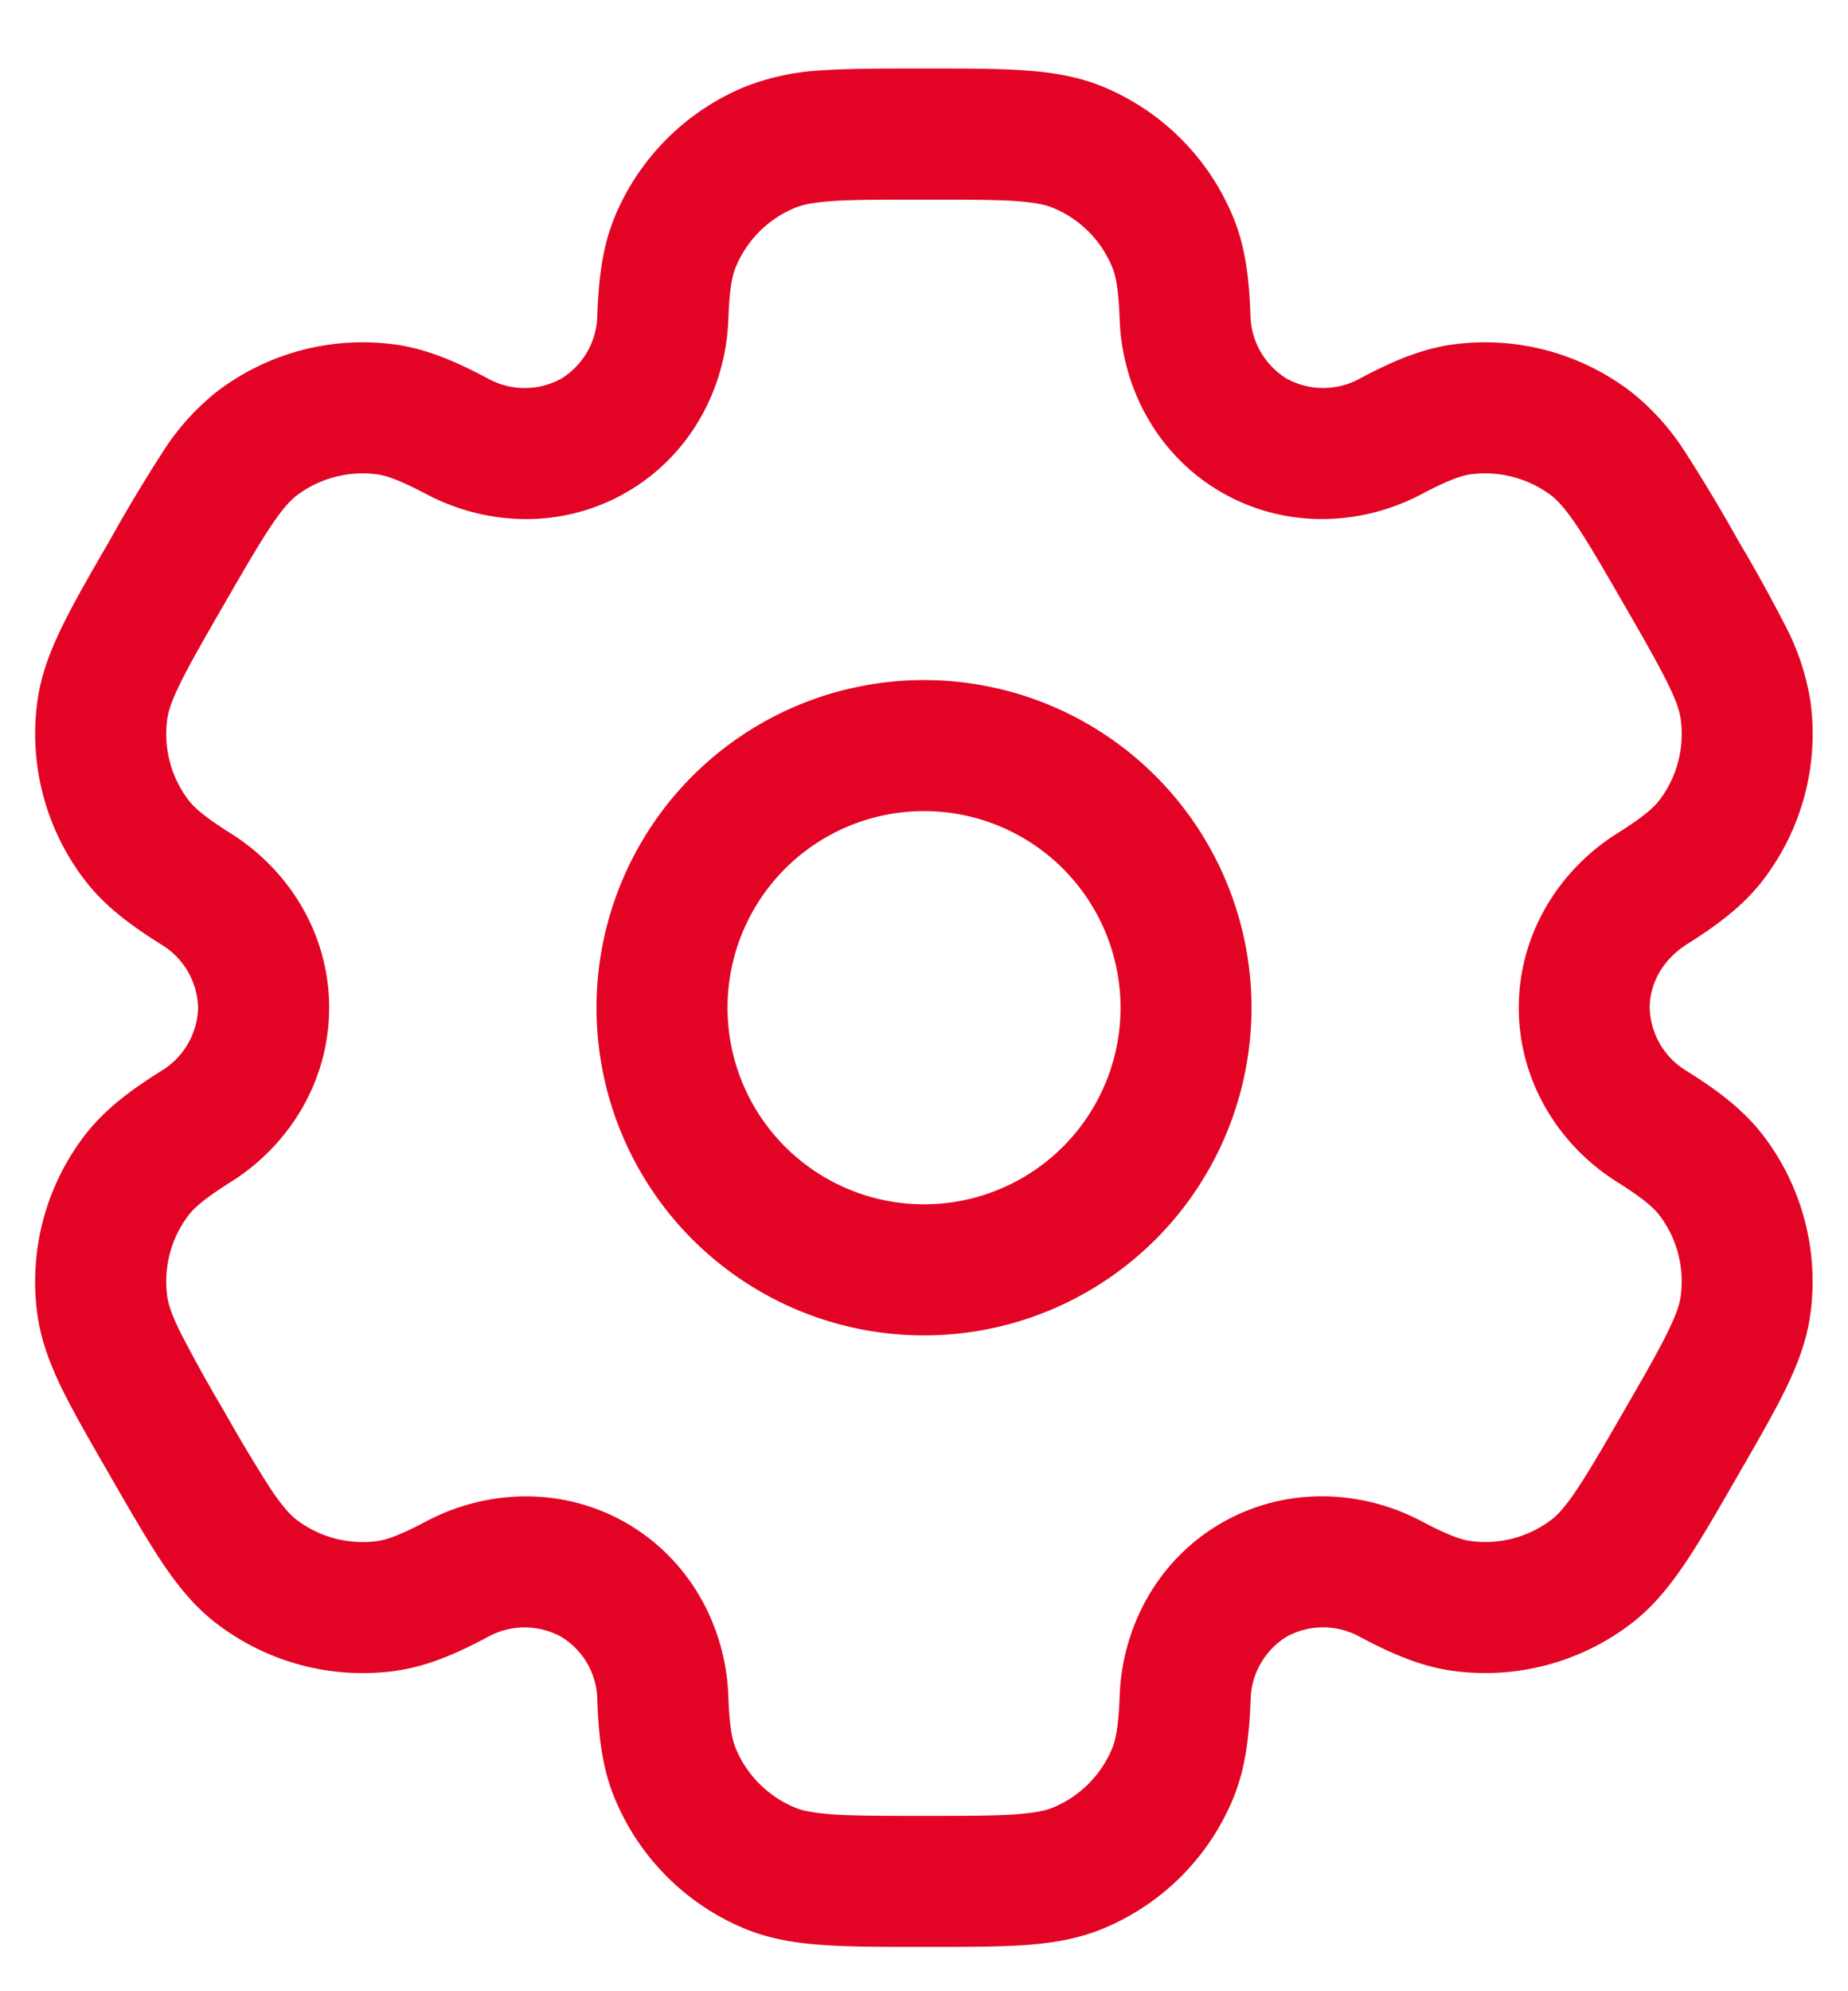
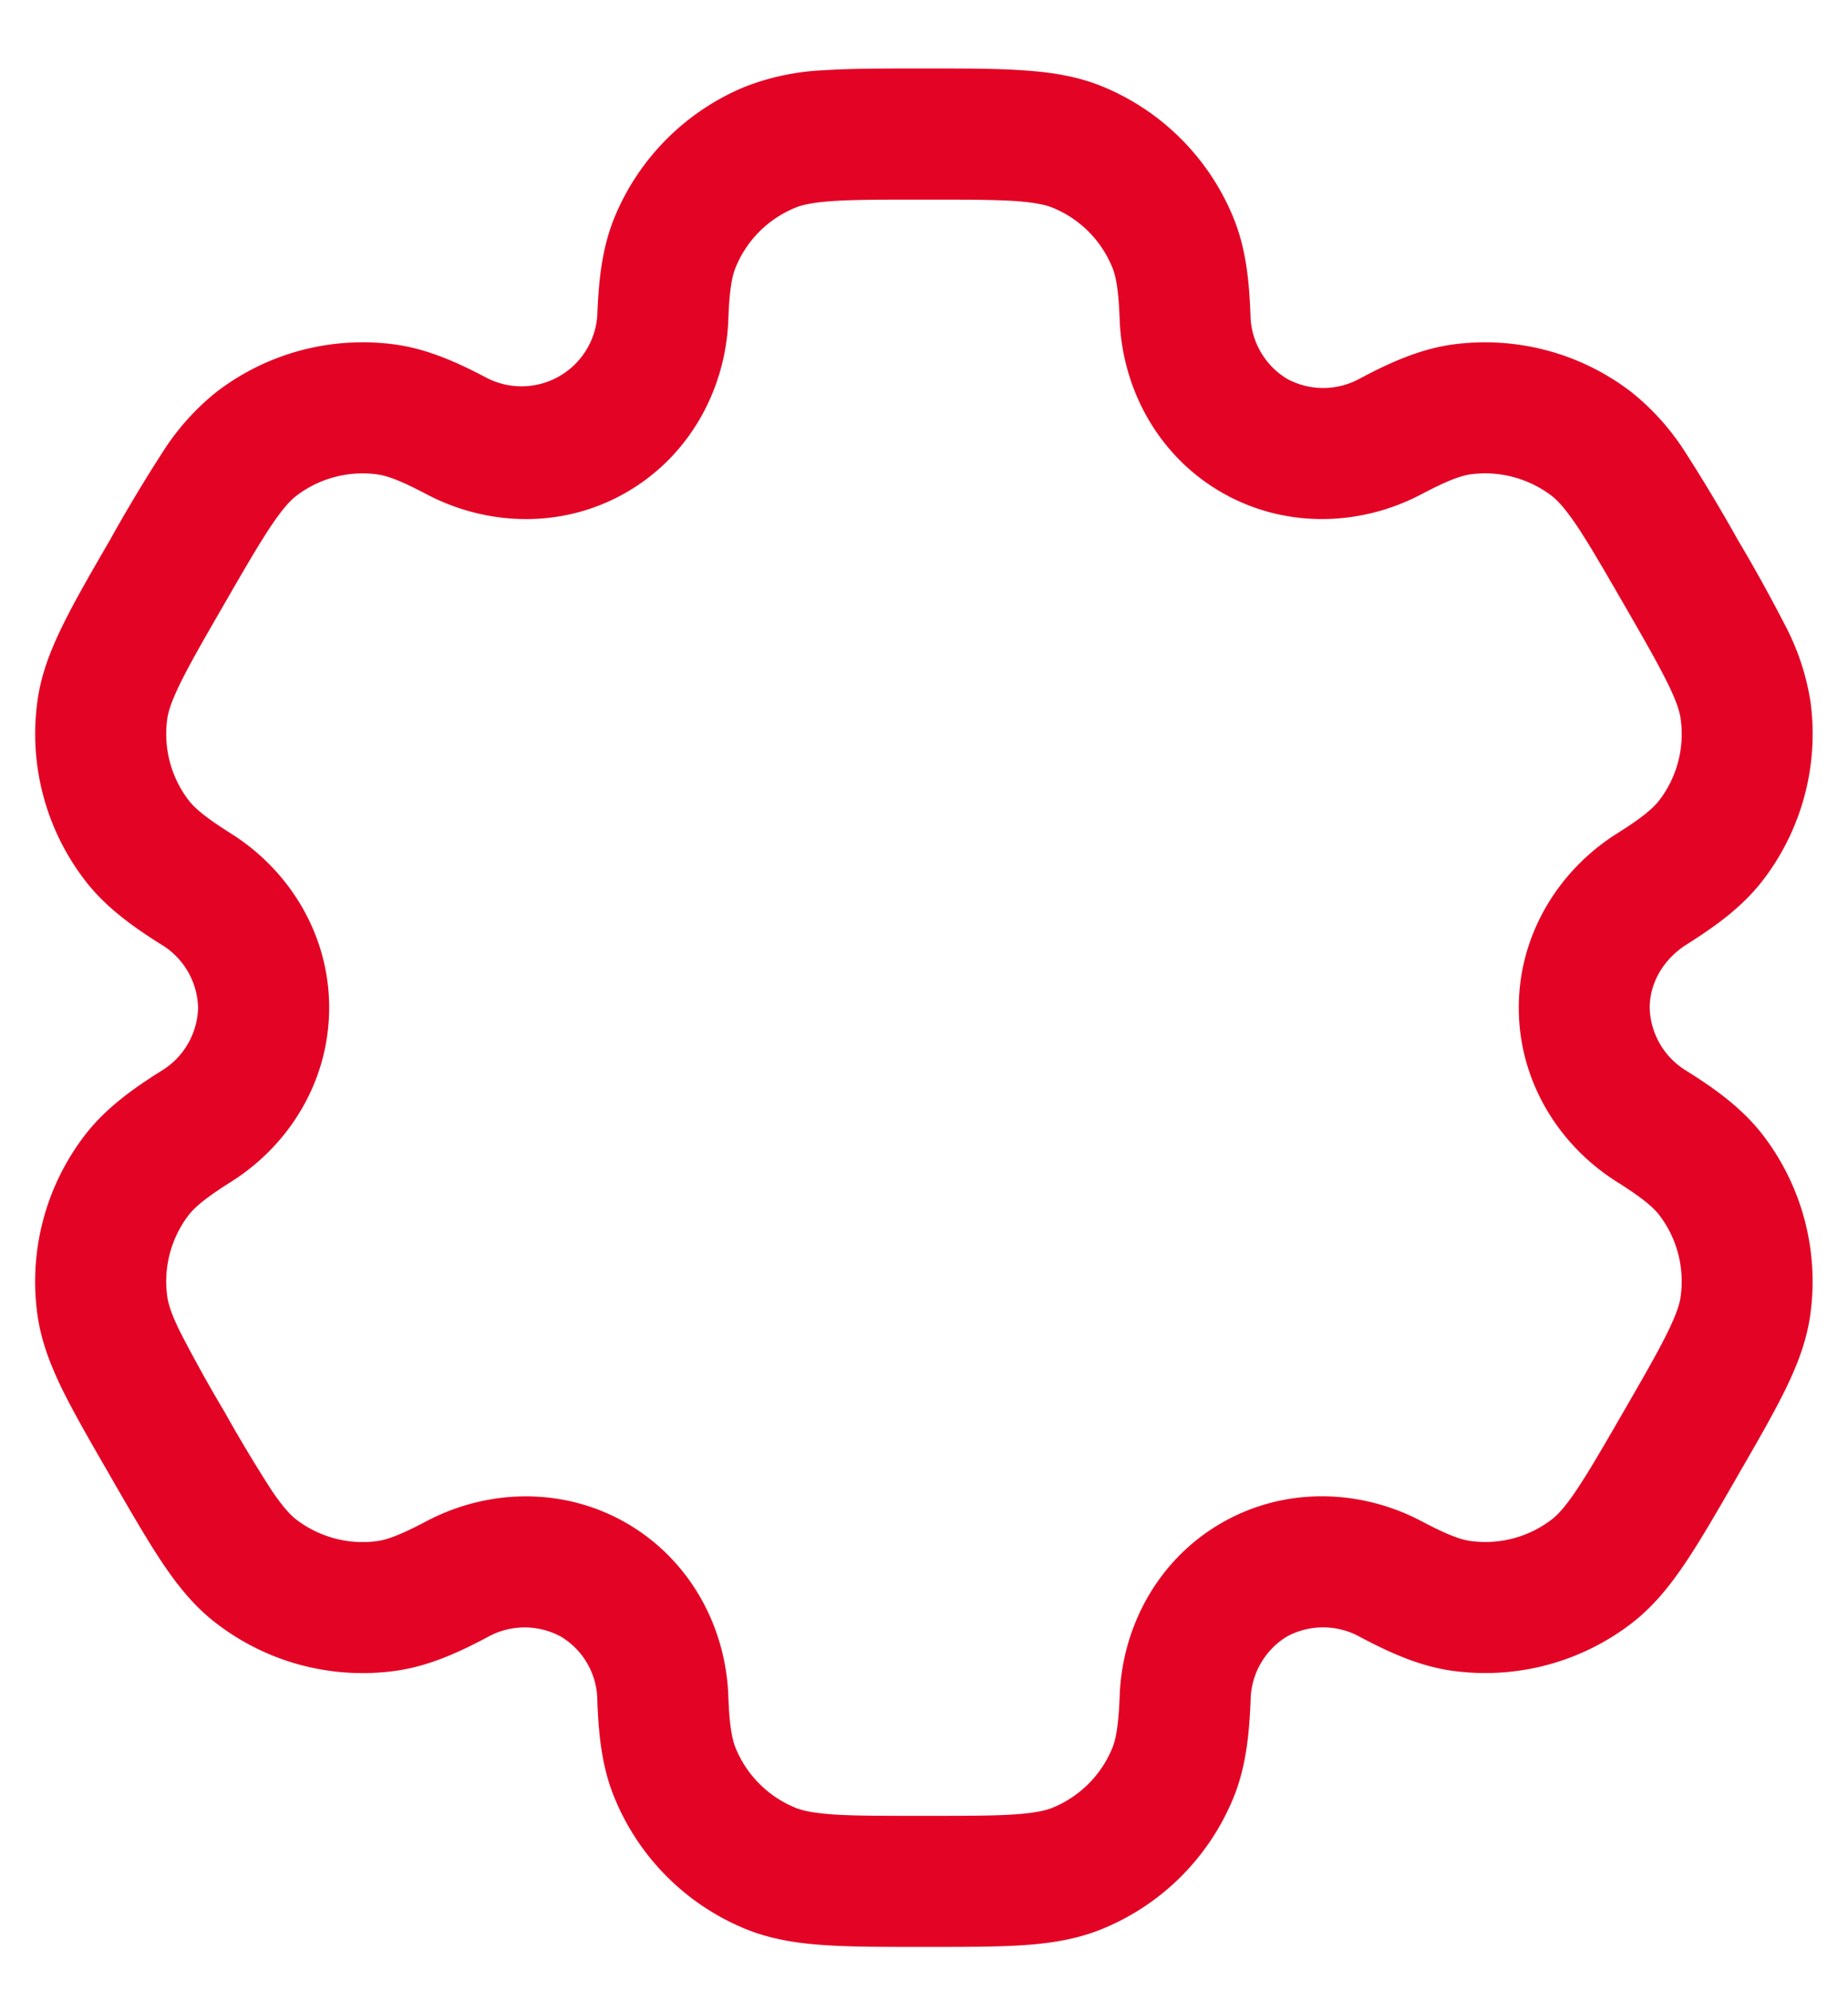
<svg xmlns="http://www.w3.org/2000/svg" width="26" height="28" fill="none">
-   <path fill="#E30425" fill-rule="evenodd" d="M13 9.563a4.607 4.607 0 1 0 0 9.215 4.607 4.607 0 0 0 0-9.215Zm-2.764 4.607a2.764 2.764 0 1 1 5.529 0 2.764 2.764 0 0 1-5.529 0Z" clip-rule="evenodd" />
-   <path fill="#E30425" fill-rule="evenodd" d="M12.969.963c-.547 0-1.002 0-1.376.025a3.44 3.44 0 0 0-1.114.233 3.378 3.378 0 0 0-1.83 1.828c-.178.43-.226.885-.245 1.379a1.069 1.069 0 0 1-.51.898A1.069 1.069 0 0 1 6.86 5.32c-.438-.231-.855-.417-1.317-.478a3.379 3.379 0 0 0-2.498.67 3.44 3.44 0 0 0-.758.848 22.14 22.14 0 0 0-.71 1.18l-.03.054c-.275.473-.502.867-.667 1.204-.172.351-.307.698-.356 1.08a3.378 3.378 0 0 0 .669 2.498c.283.37.653.64 1.07.902a1.068 1.068 0 0 1 .524.892 1.069 1.069 0 0 1-.523.892c-.418.263-.786.532-1.071.902a3.379 3.379 0 0 0-.67 2.497c.05.384.184.73.356 1.082.166.336.393.73.667 1.203l.031.055c.273.473.501.867.71 1.179.218.323.451.614.758.848a3.378 3.378 0 0 0 2.498.67c.462-.061.88-.245 1.317-.478a1.069 1.069 0 0 1 1.032-.006 1.056 1.056 0 0 1 .512.898c.018.494.066.949.246 1.379a3.378 3.378 0 0 0 1.828 1.829c.356.147.725.205 1.114.231.373.026.83.026 1.376.026h.061c.547 0 1.003 0 1.376-.025.391-.027.758-.085 1.115-.233a3.376 3.376 0 0 0 1.829-1.828c.178-.43.226-.885.246-1.379a1.068 1.068 0 0 1 .51-.899 1.069 1.069 0 0 1 1.033.007c.437.231.855.417 1.317.477a3.379 3.379 0 0 0 2.497-.668c.307-.236.54-.526.758-.85.21-.311.438-.706.71-1.178l.031-.055c.274-.473.501-.867.666-1.203.172-.352.307-.7.356-1.082a3.379 3.379 0 0 0-.668-2.497c-.284-.37-.654-.64-1.071-.902a1.069 1.069 0 0 1-.524-.892c0-.341.187-.68.524-.892.417-.263.786-.532 1.07-.902a3.378 3.378 0 0 0 .67-2.497 3.442 3.442 0 0 0-.356-1.081c-.21-.408-.432-.81-.667-1.204l-.03-.054c-.225-.4-.462-.794-.71-1.18a3.441 3.441 0 0 0-.759-.847 3.38 3.38 0 0 0-2.497-.671c-.462.061-.88.246-1.317.478a1.069 1.069 0 0 1-1.032.006 1.069 1.069 0 0 1-.513-.898c-.018-.494-.066-.949-.245-1.379A3.377 3.377 0 0 0 15.52 1.22c-.357-.147-.725-.205-1.115-.23-.373-.027-.829-.027-1.376-.027h-.061Zm-1.785 1.96c.095-.04.238-.075.534-.096.304-.02.697-.02 1.282-.02.585 0 .978 0 1.281.02.296.021.44.057.534.096.378.156.676.454.832.832.05.118.09.303.106.742.037.973.54 1.91 1.431 2.425.892.515 1.955.481 2.816.027.388-.205.569-.263.697-.28.403-.052.811.057 1.135.304.08.063.184.17.35.416.17.253.367.593.66 1.1.292.505.487.847.621 1.12.132.266.172.409.184.51.054.404-.055.813-.303 1.136-.079.102-.219.23-.59.463-.825.518-1.386 1.423-1.386 2.452 0 1.03.56 1.934 1.386 2.452.371.234.511.361.59.463.248.323.356.731.303 1.136-.012.102-.054.245-.184.51-.134.275-.33.615-.622 1.121s-.49.846-.66 1.1c-.165.245-.268.352-.35.415a1.535 1.535 0 0 1-1.134.303c-.128-.016-.308-.073-.697-.279-.86-.454-1.924-.489-2.816.026-.892.515-1.394 1.453-1.431 2.426-.016.44-.057.625-.106.743a1.536 1.536 0 0 1-.832.831c-.094.04-.238.075-.534.096-.303.021-.697.021-1.281.021-.585 0-.978 0-1.282-.02-.296-.022-.44-.057-.534-.097a1.536 1.536 0 0 1-.832-.831c-.049-.118-.09-.304-.105-.742-.037-.974-.54-1.91-1.432-2.426-.892-.514-1.954-.481-2.815-.027-.389.206-.57.263-.697.28a1.536 1.536 0 0 1-1.135-.304c-.081-.063-.184-.17-.35-.415-.231-.36-.451-.727-.66-1.1a20.976 20.976 0 0 1-.622-1.12c-.131-.267-.172-.41-.184-.511a1.536 1.536 0 0 1 .303-1.136c.08-.102.22-.23.59-.463.826-.518 1.386-1.422 1.386-2.452s-.56-1.934-1.386-2.452c-.37-.233-.51-.361-.59-.463a1.536 1.536 0 0 1-.303-1.135c.012-.102.054-.246.184-.511.134-.274.33-.615.622-1.12.292-.507.49-.847.66-1.1.166-.246.269-.353.35-.416a1.536 1.536 0 0 1 1.135-.303c.128.016.307.074.697.279.86.454 1.923.489 2.815-.027.892-.515 1.395-1.452 1.432-2.425.015-.439.056-.624.105-.742.156-.378.455-.676.832-.832Z" clip-rule="evenodd" />
+   <path fill="#E30425" fill-rule="evenodd" d="M12.969.963c-.547 0-1.002 0-1.376.025a3.44 3.44 0 0 0-1.114.233 3.378 3.378 0 0 0-1.83 1.828c-.178.43-.226.885-.245 1.379A1.069 1.069 0 0 1 6.86 5.32c-.438-.231-.855-.417-1.317-.478a3.379 3.379 0 0 0-2.498.67 3.44 3.44 0 0 0-.758.848 22.14 22.14 0 0 0-.71 1.18l-.03.054c-.275.473-.502.867-.667 1.204-.172.351-.307.698-.356 1.08a3.378 3.378 0 0 0 .669 2.498c.283.37.653.64 1.07.902a1.068 1.068 0 0 1 .524.892 1.069 1.069 0 0 1-.523.892c-.418.263-.786.532-1.071.902a3.379 3.379 0 0 0-.67 2.497c.05.384.184.73.356 1.082.166.336.393.73.667 1.203l.031.055c.273.473.501.867.71 1.179.218.323.451.614.758.848a3.378 3.378 0 0 0 2.498.67c.462-.061.88-.245 1.317-.478a1.069 1.069 0 0 1 1.032-.006 1.056 1.056 0 0 1 .512.898c.018.494.066.949.246 1.379a3.378 3.378 0 0 0 1.828 1.829c.356.147.725.205 1.114.231.373.026.83.026 1.376.026h.061c.547 0 1.003 0 1.376-.025.391-.027.758-.085 1.115-.233a3.376 3.376 0 0 0 1.829-1.828c.178-.43.226-.885.246-1.379a1.068 1.068 0 0 1 .51-.899 1.069 1.069 0 0 1 1.033.007c.437.231.855.417 1.317.477a3.379 3.379 0 0 0 2.497-.668c.307-.236.54-.526.758-.85.21-.311.438-.706.71-1.178l.031-.055c.274-.473.501-.867.666-1.203.172-.352.307-.7.356-1.082a3.379 3.379 0 0 0-.668-2.497c-.284-.37-.654-.64-1.071-.902a1.069 1.069 0 0 1-.524-.892c0-.341.187-.68.524-.892.417-.263.786-.532 1.07-.902a3.378 3.378 0 0 0 .67-2.497 3.442 3.442 0 0 0-.356-1.081c-.21-.408-.432-.81-.667-1.204l-.03-.054c-.225-.4-.462-.794-.71-1.18a3.441 3.441 0 0 0-.759-.847 3.38 3.38 0 0 0-2.497-.671c-.462.061-.88.246-1.317.478a1.069 1.069 0 0 1-1.032.006 1.069 1.069 0 0 1-.513-.898c-.018-.494-.066-.949-.245-1.379A3.377 3.377 0 0 0 15.52 1.22c-.357-.147-.725-.205-1.115-.23-.373-.027-.829-.027-1.376-.027h-.061Zm-1.785 1.96c.095-.04.238-.075.534-.096.304-.02.697-.02 1.282-.02.585 0 .978 0 1.281.02.296.021.44.057.534.096.378.156.676.454.832.832.05.118.09.303.106.742.037.973.54 1.91 1.431 2.425.892.515 1.955.481 2.816.027.388-.205.569-.263.697-.28.403-.052.811.057 1.135.304.08.063.184.17.35.416.17.253.367.593.66 1.1.292.505.487.847.621 1.12.132.266.172.409.184.51.054.404-.055.813-.303 1.136-.079.102-.219.23-.59.463-.825.518-1.386 1.423-1.386 2.452 0 1.03.56 1.934 1.386 2.452.371.234.511.361.59.463.248.323.356.731.303 1.136-.012.102-.054.245-.184.51-.134.275-.33.615-.622 1.121s-.49.846-.66 1.1c-.165.245-.268.352-.35.415a1.535 1.535 0 0 1-1.134.303c-.128-.016-.308-.073-.697-.279-.86-.454-1.924-.489-2.816.026-.892.515-1.394 1.453-1.431 2.426-.016.44-.057.625-.106.743a1.536 1.536 0 0 1-.832.831c-.094.04-.238.075-.534.096-.303.021-.697.021-1.281.021-.585 0-.978 0-1.282-.02-.296-.022-.44-.057-.534-.097a1.536 1.536 0 0 1-.832-.831c-.049-.118-.09-.304-.105-.742-.037-.974-.54-1.91-1.432-2.426-.892-.514-1.954-.481-2.815-.027-.389.206-.57.263-.697.28a1.536 1.536 0 0 1-1.135-.304c-.081-.063-.184-.17-.35-.415-.231-.36-.451-.727-.66-1.1a20.976 20.976 0 0 1-.622-1.12c-.131-.267-.172-.41-.184-.511a1.536 1.536 0 0 1 .303-1.136c.08-.102.22-.23.59-.463.826-.518 1.386-1.422 1.386-2.452s-.56-1.934-1.386-2.452c-.37-.233-.51-.361-.59-.463a1.536 1.536 0 0 1-.303-1.135c.012-.102.054-.246.184-.511.134-.274.33-.615.622-1.12.292-.507.49-.847.66-1.1.166-.246.269-.353.35-.416a1.536 1.536 0 0 1 1.135-.303c.128.016.307.074.697.279.86.454 1.923.489 2.815-.027.892-.515 1.395-1.452 1.432-2.425.015-.439.056-.624.105-.742.156-.378.455-.676.832-.832Z" clip-rule="evenodd" />
</svg>